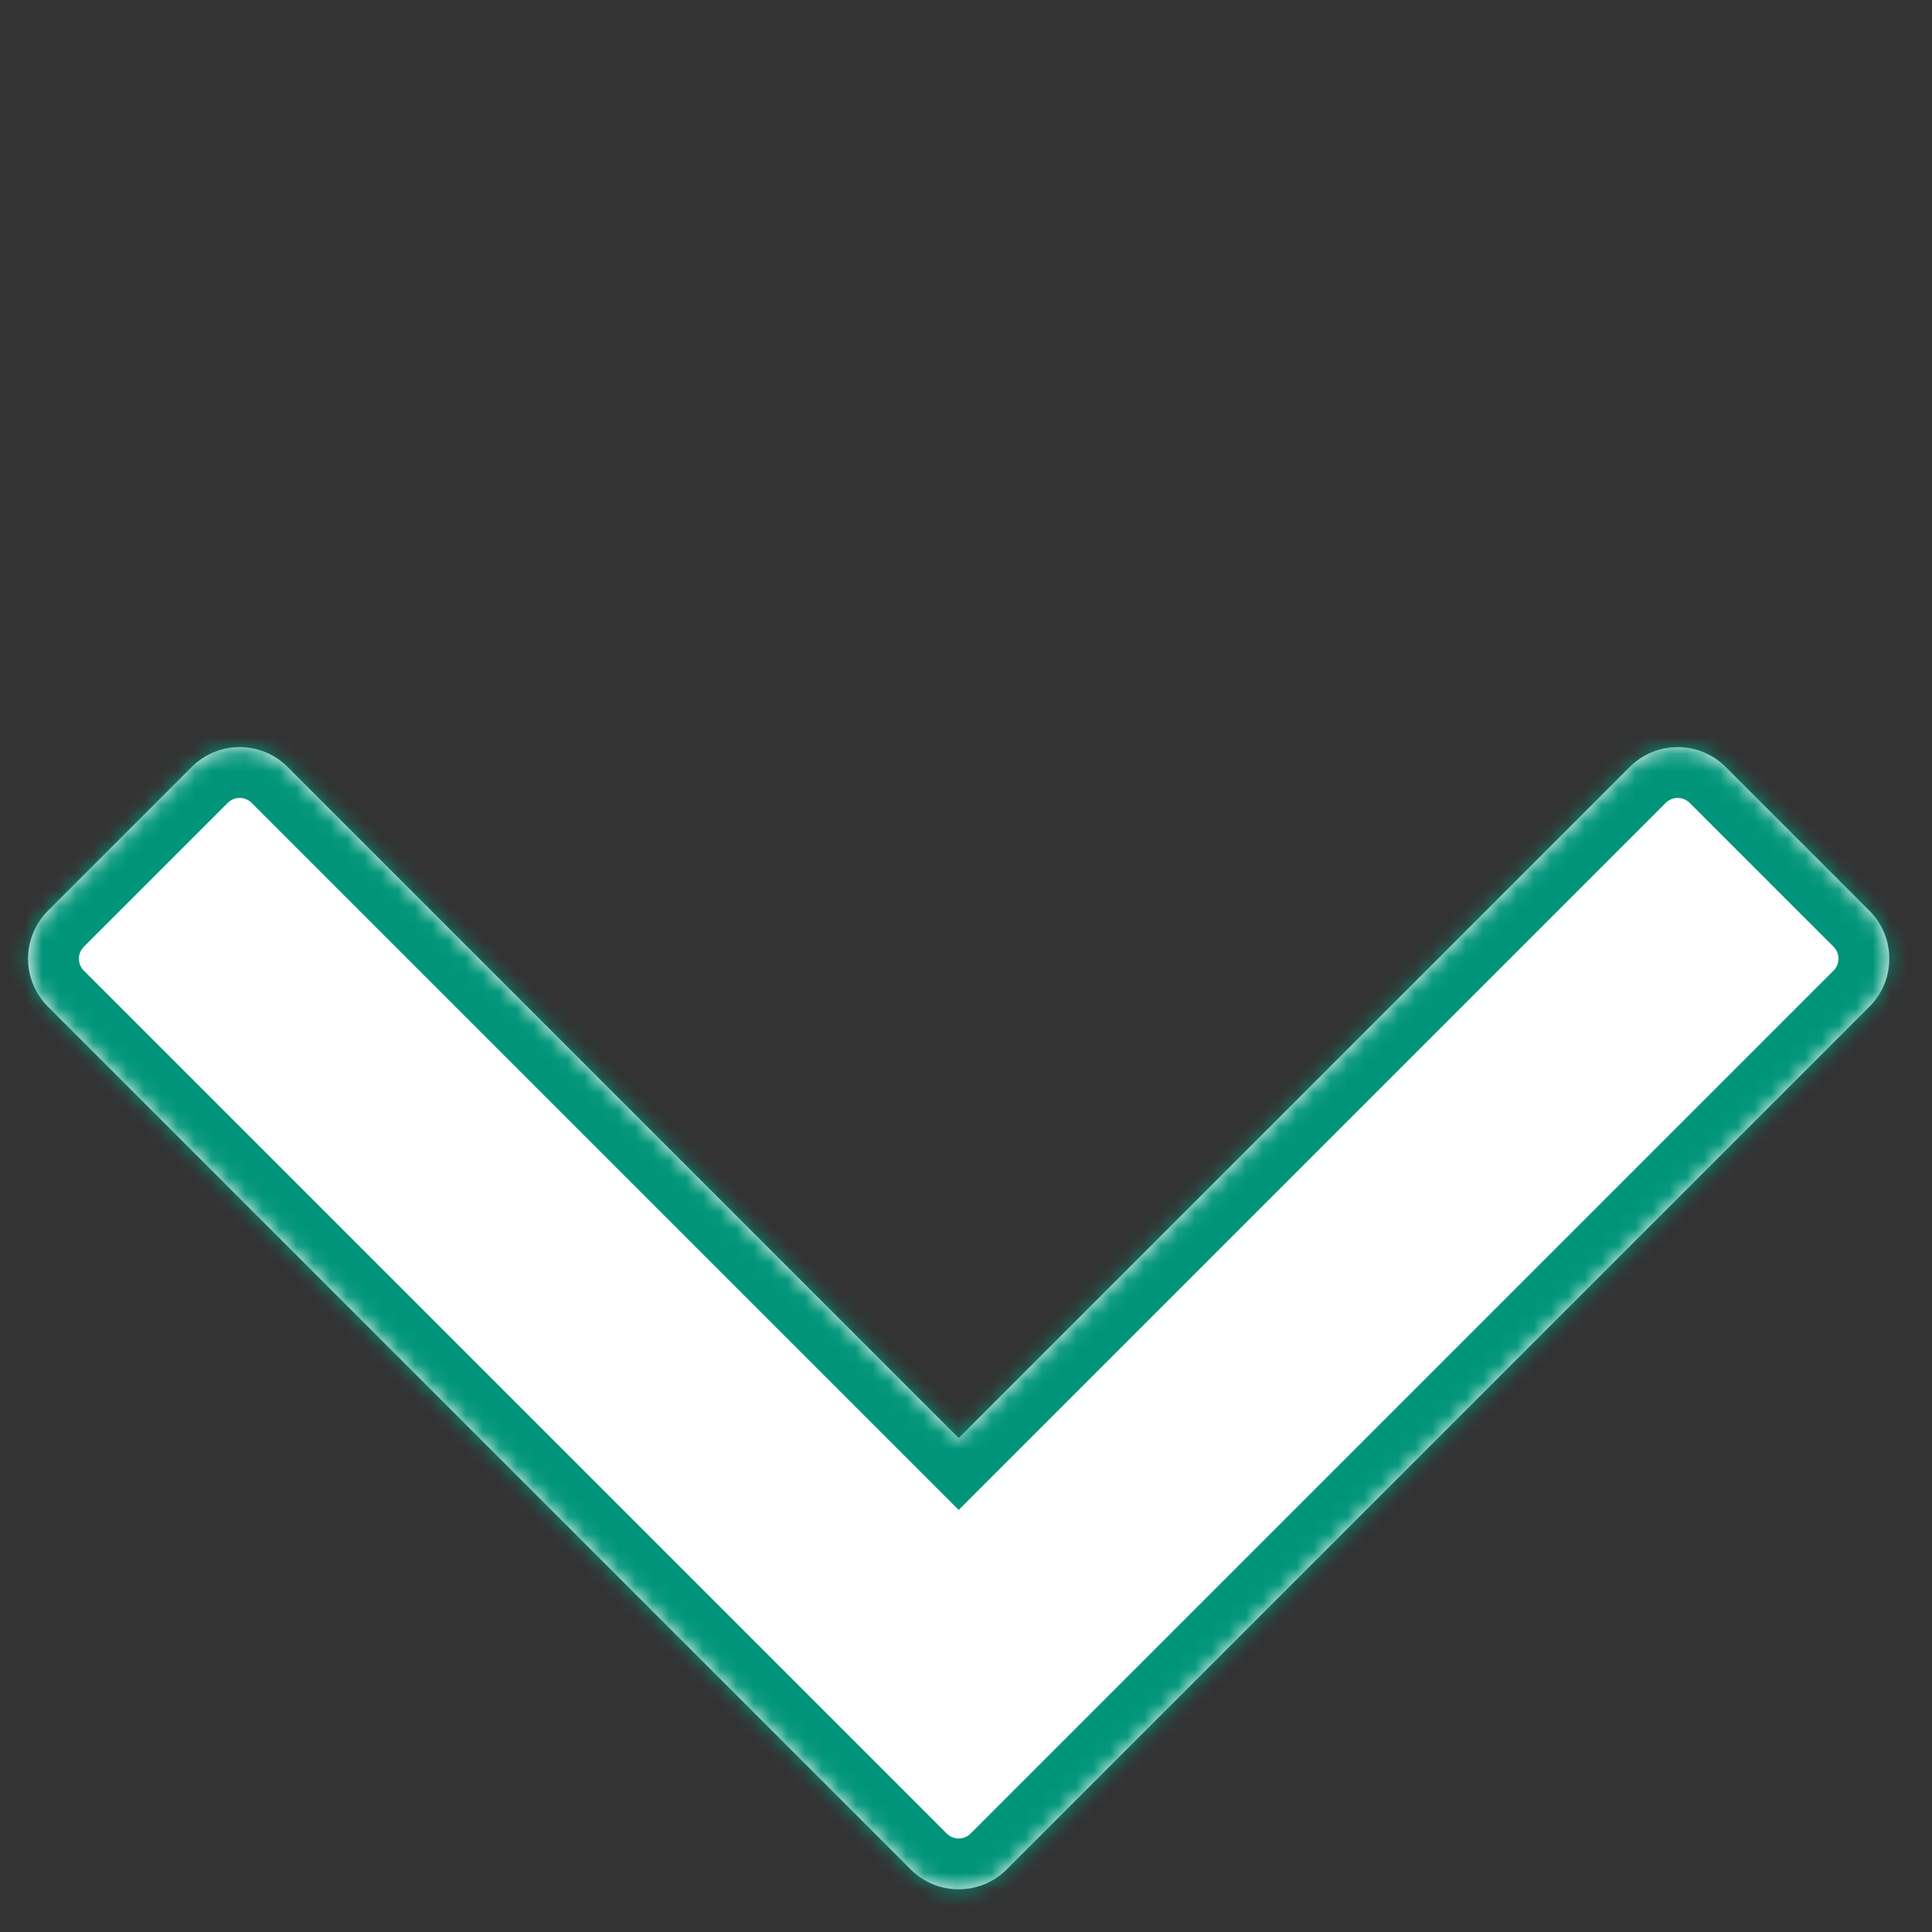
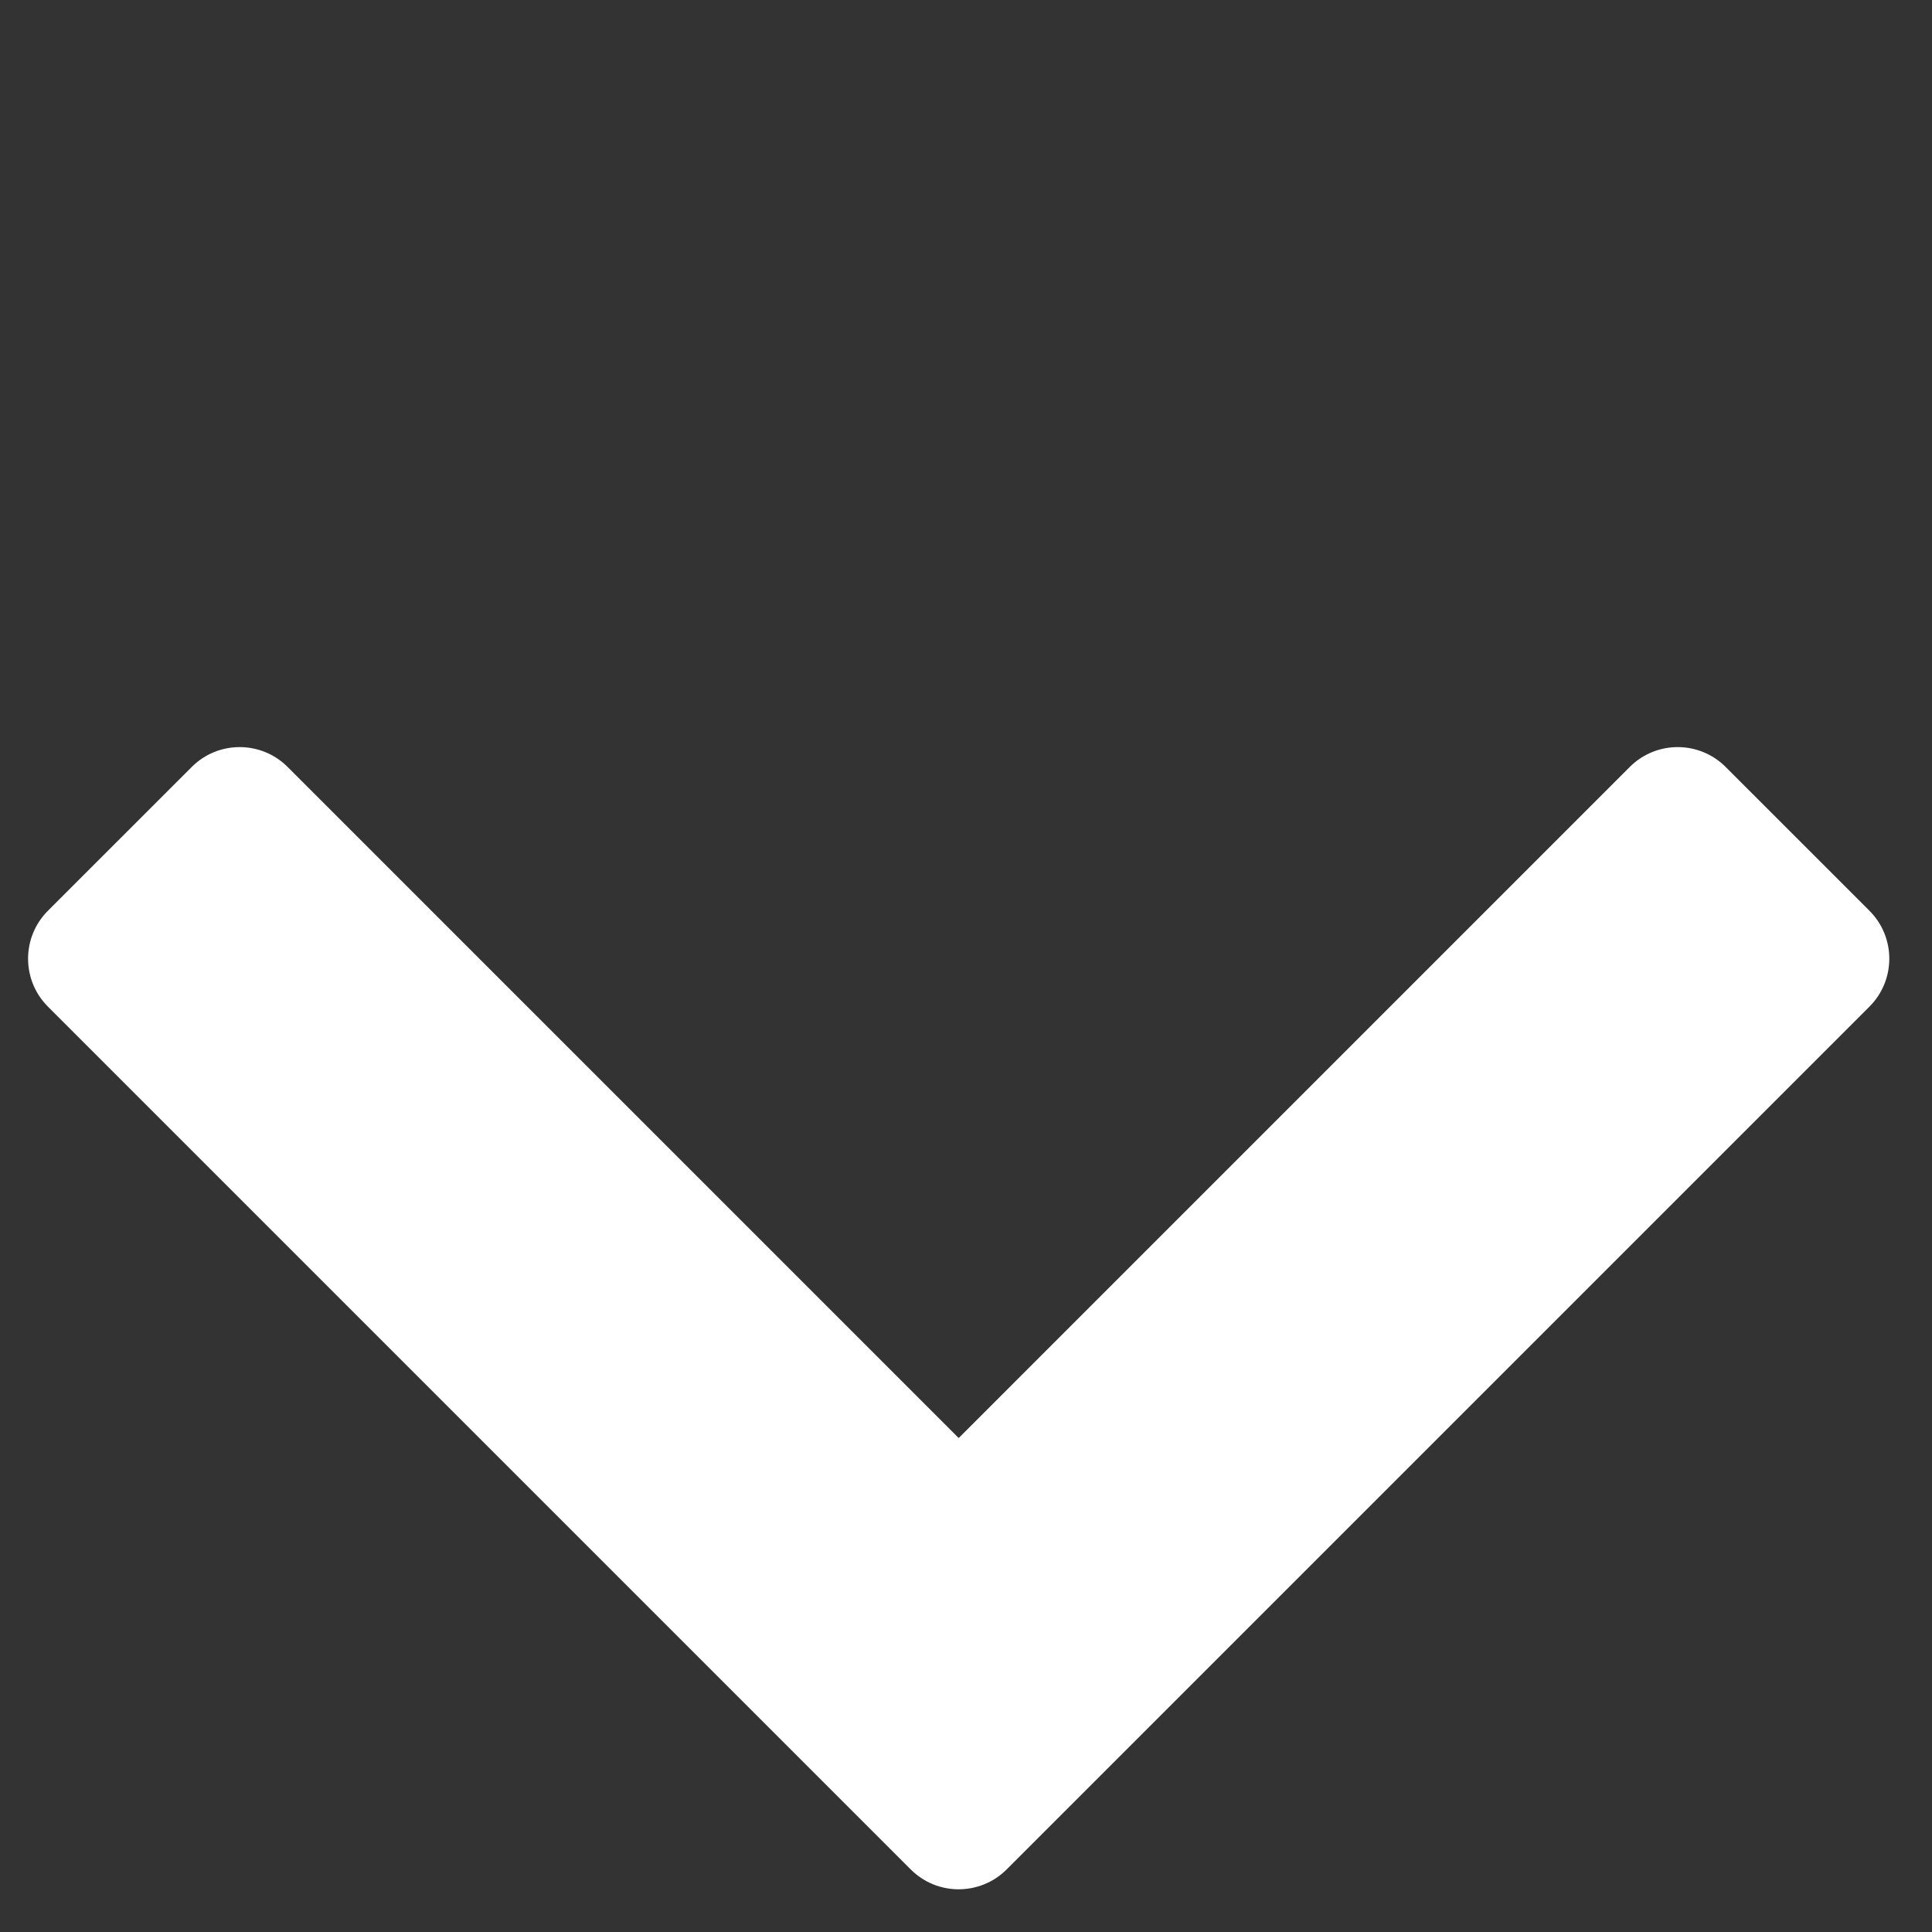
<svg xmlns="http://www.w3.org/2000/svg" fill="none" height="100%" overflow="visible" preserveAspectRatio="none" style="display: block;" viewBox="0 0 114 114" width="100%">
  <rect x="0" y="0" width="114" height="114" fill="#333333" stroke="none" />
  <g id="Group 553">
    <g id="Union">
      <mask fill="white" id="path-1-inside-1_0_3128">
-         <path d="M11.314 45.255C12.876 43.693 15.409 43.693 16.971 45.255L56.569 84.853L96.166 45.255C97.729 43.693 100.261 43.693 101.823 45.255L110.309 53.74C111.871 55.302 111.871 57.835 110.309 59.397L59.397 110.309C59.202 110.504 58.991 110.675 58.769 110.822C58.658 110.895 58.545 110.962 58.429 111.023C58.371 111.053 58.312 111.082 58.253 111.109C57.957 111.246 57.648 111.346 57.332 111.407C57.08 111.455 56.824 111.48 56.569 111.48C56.44 111.48 56.312 111.474 56.185 111.462C56.121 111.456 56.058 111.448 55.995 111.439C55.868 111.421 55.741 111.396 55.616 111.366C55.366 111.305 55.12 111.22 54.884 111.11C54.766 111.055 54.65 110.994 54.536 110.927C54.423 110.86 54.311 110.786 54.203 110.707C54.096 110.628 53.991 110.542 53.889 110.451C53.839 110.405 53.789 110.358 53.74 110.309L2.828 59.397C1.266 57.835 1.266 55.302 2.828 53.74L11.314 45.255Z" />
-       </mask>
+         </mask>
      <path d="M11.314 45.255C12.876 43.693 15.409 43.693 16.971 45.255L56.569 84.853L96.166 45.255C97.729 43.693 100.261 43.693 101.823 45.255L110.309 53.74C111.871 55.302 111.871 57.835 110.309 59.397L59.397 110.309C59.202 110.504 58.991 110.675 58.769 110.822C58.658 110.895 58.545 110.962 58.429 111.023C58.371 111.053 58.312 111.082 58.253 111.109C57.957 111.246 57.648 111.346 57.332 111.407C57.08 111.455 56.824 111.48 56.569 111.48C56.44 111.48 56.312 111.474 56.185 111.462C56.121 111.456 56.058 111.448 55.995 111.439C55.868 111.421 55.741 111.396 55.616 111.366C55.366 111.305 55.12 111.22 54.884 111.11C54.766 111.055 54.65 110.994 54.536 110.927C54.423 110.86 54.311 110.786 54.203 110.707C54.096 110.628 53.991 110.542 53.889 110.451C53.839 110.405 53.789 110.358 53.74 110.309L2.828 59.397C1.266 57.835 1.266 55.302 2.828 53.74L11.314 45.255Z" fill="white" />
-       <path d="M11.314 45.255L13.435 47.376L11.314 45.255ZM16.971 45.255L19.092 43.133L19.092 43.133L16.971 45.255ZM56.569 84.853L54.447 86.974L56.569 89.095L58.69 86.974L56.569 84.853ZM96.166 45.255L94.045 43.133L94.045 43.133L96.166 45.255ZM110.309 53.74L112.43 51.619L112.43 51.619L110.309 53.74ZM110.309 59.397L112.43 61.518L112.43 61.518L110.309 59.397ZM58.769 110.822L57.117 108.318L57.117 108.318L58.769 110.822ZM58.429 111.023L59.825 113.678L59.825 113.678L58.429 111.023ZM58.253 111.109L56.99 108.388L56.99 108.388L58.253 111.109ZM57.332 111.407L57.902 114.352L57.903 114.352L57.332 111.407ZM56.569 111.48L56.569 108.48L56.568 108.48L56.569 111.48ZM56.185 111.462L55.898 114.448L55.898 114.448L56.185 111.462ZM55.995 111.439L56.423 108.47L56.423 108.47L55.995 111.439ZM55.616 111.366L54.905 114.28L54.905 114.28L55.616 111.366ZM54.884 111.11L56.147 108.388L56.147 108.388L54.884 111.11ZM54.536 110.927L53.011 113.51L53.011 113.51L54.536 110.927ZM54.203 110.707L55.98 108.29L55.98 108.29L54.203 110.707ZM53.889 110.451L51.878 112.677L51.878 112.677L53.889 110.451ZM53.74 110.309L51.619 112.43L53.74 110.309ZM2.828 59.397L0.707 61.518L0.707 61.518L2.828 59.397ZM2.828 53.74L0.707 51.619L0.707 51.619L2.828 53.74ZM11.314 45.255L13.435 47.376C13.826 46.986 14.459 46.986 14.849 47.376L16.971 45.255L19.092 43.133C16.358 40.4 11.926 40.4 9.192 43.133L11.314 45.255ZM16.971 45.255L14.849 47.376L54.447 86.974L56.569 84.853L58.69 82.731L19.092 43.133L16.971 45.255ZM56.569 84.853L58.69 86.974L98.288 47.376L96.166 45.255L94.045 43.133L54.447 82.731L56.569 84.853ZM96.166 45.255L98.288 47.376C98.678 46.986 99.312 46.986 99.702 47.376L101.823 45.255L103.945 43.133C101.211 40.4 96.779 40.4 94.045 43.133L96.166 45.255ZM101.823 45.255L99.702 47.376L108.187 55.861L110.309 53.74L112.43 51.619L103.945 43.133L101.823 45.255ZM110.309 53.74L108.187 55.861C108.578 56.252 108.578 56.885 108.187 57.276L110.309 59.397L112.43 61.518C115.163 58.785 115.164 54.352 112.43 51.619L110.309 53.74ZM110.309 59.397L108.187 57.276L57.276 108.187L59.397 110.309L61.518 112.43L112.43 61.518L110.309 59.397ZM59.397 110.309L57.276 108.187C57.222 108.241 57.169 108.283 57.117 108.318L58.769 110.822L60.422 113.325C60.813 113.067 61.181 112.767 61.518 112.43L59.397 110.309ZM58.769 110.822L57.117 108.318C57.092 108.334 57.064 108.351 57.033 108.367L58.429 111.023L59.825 113.678C60.026 113.573 60.225 113.455 60.422 113.325L58.769 110.822ZM58.429 111.023L57.033 108.367C57.035 108.366 57.033 108.367 57.025 108.371C57.018 108.375 57.007 108.38 56.99 108.388L58.253 111.109L59.516 113.83C59.599 113.792 59.706 113.74 59.825 113.678L58.429 111.023ZM58.253 111.109L56.99 108.388C56.917 108.421 56.841 108.446 56.762 108.461L57.332 111.407L57.903 114.352C58.454 114.245 58.996 114.071 59.516 113.83L58.253 111.109ZM57.332 111.407L56.762 108.461C56.699 108.474 56.634 108.48 56.569 108.48L56.569 111.48L56.569 114.48C57.015 114.48 57.462 114.437 57.902 114.352L57.332 111.407ZM56.569 111.48L56.568 108.48C56.53 108.48 56.497 108.478 56.471 108.476L56.185 111.462L55.898 114.448C56.127 114.47 56.351 114.48 56.569 114.48L56.569 111.48ZM56.185 111.462L56.471 108.476C56.455 108.474 56.439 108.472 56.423 108.47L55.995 111.439L55.567 114.408C55.677 114.424 55.787 114.437 55.898 114.448L56.185 111.462ZM55.995 111.439L56.423 108.47C56.39 108.465 56.358 108.459 56.328 108.451L55.616 111.366L54.905 114.28C55.125 114.334 55.346 114.377 55.567 114.408L55.995 111.439ZM55.616 111.366L56.328 108.451C56.262 108.435 56.202 108.414 56.147 108.388L54.884 111.11L53.621 113.831C54.039 114.025 54.47 114.174 54.905 114.28L55.616 111.366ZM54.884 111.11L56.147 108.388C56.123 108.377 56.094 108.363 56.062 108.344L54.536 110.927L53.011 113.51C53.205 113.625 53.408 113.732 53.621 113.831L54.884 111.11ZM54.536 110.927L56.062 108.344C56.032 108.326 56.005 108.308 55.98 108.29L54.203 110.707L52.427 113.125C52.618 113.265 52.813 113.393 53.011 113.51L54.536 110.927ZM54.203 110.707L55.98 108.29C55.952 108.269 55.925 108.247 55.9 108.225L53.889 110.451L51.878 112.677C52.056 112.837 52.239 112.987 52.427 113.125L54.203 110.707ZM53.889 110.451L55.9 108.225C55.894 108.219 55.882 108.207 55.861 108.187L53.74 110.309L51.619 112.43C51.696 112.508 51.783 112.591 51.878 112.677L53.889 110.451ZM53.74 110.309L55.861 108.187L4.95 57.276L2.828 59.397L0.707 61.518L51.619 112.43L53.74 110.309ZM2.828 59.397L4.95 57.276C4.559 56.885 4.559 56.252 4.95 55.861L2.828 53.74L0.707 51.619C-2.027 54.352 -2.027 58.785 0.707 61.518L2.828 59.397ZM2.828 53.74L4.95 55.861L13.435 47.376L11.314 45.255L9.192 43.133L0.707 51.619L2.828 53.74Z" fill="#00957A" mask="url(#path-1-inside-1_0_3128)" />
    </g>
  </g>
</svg>